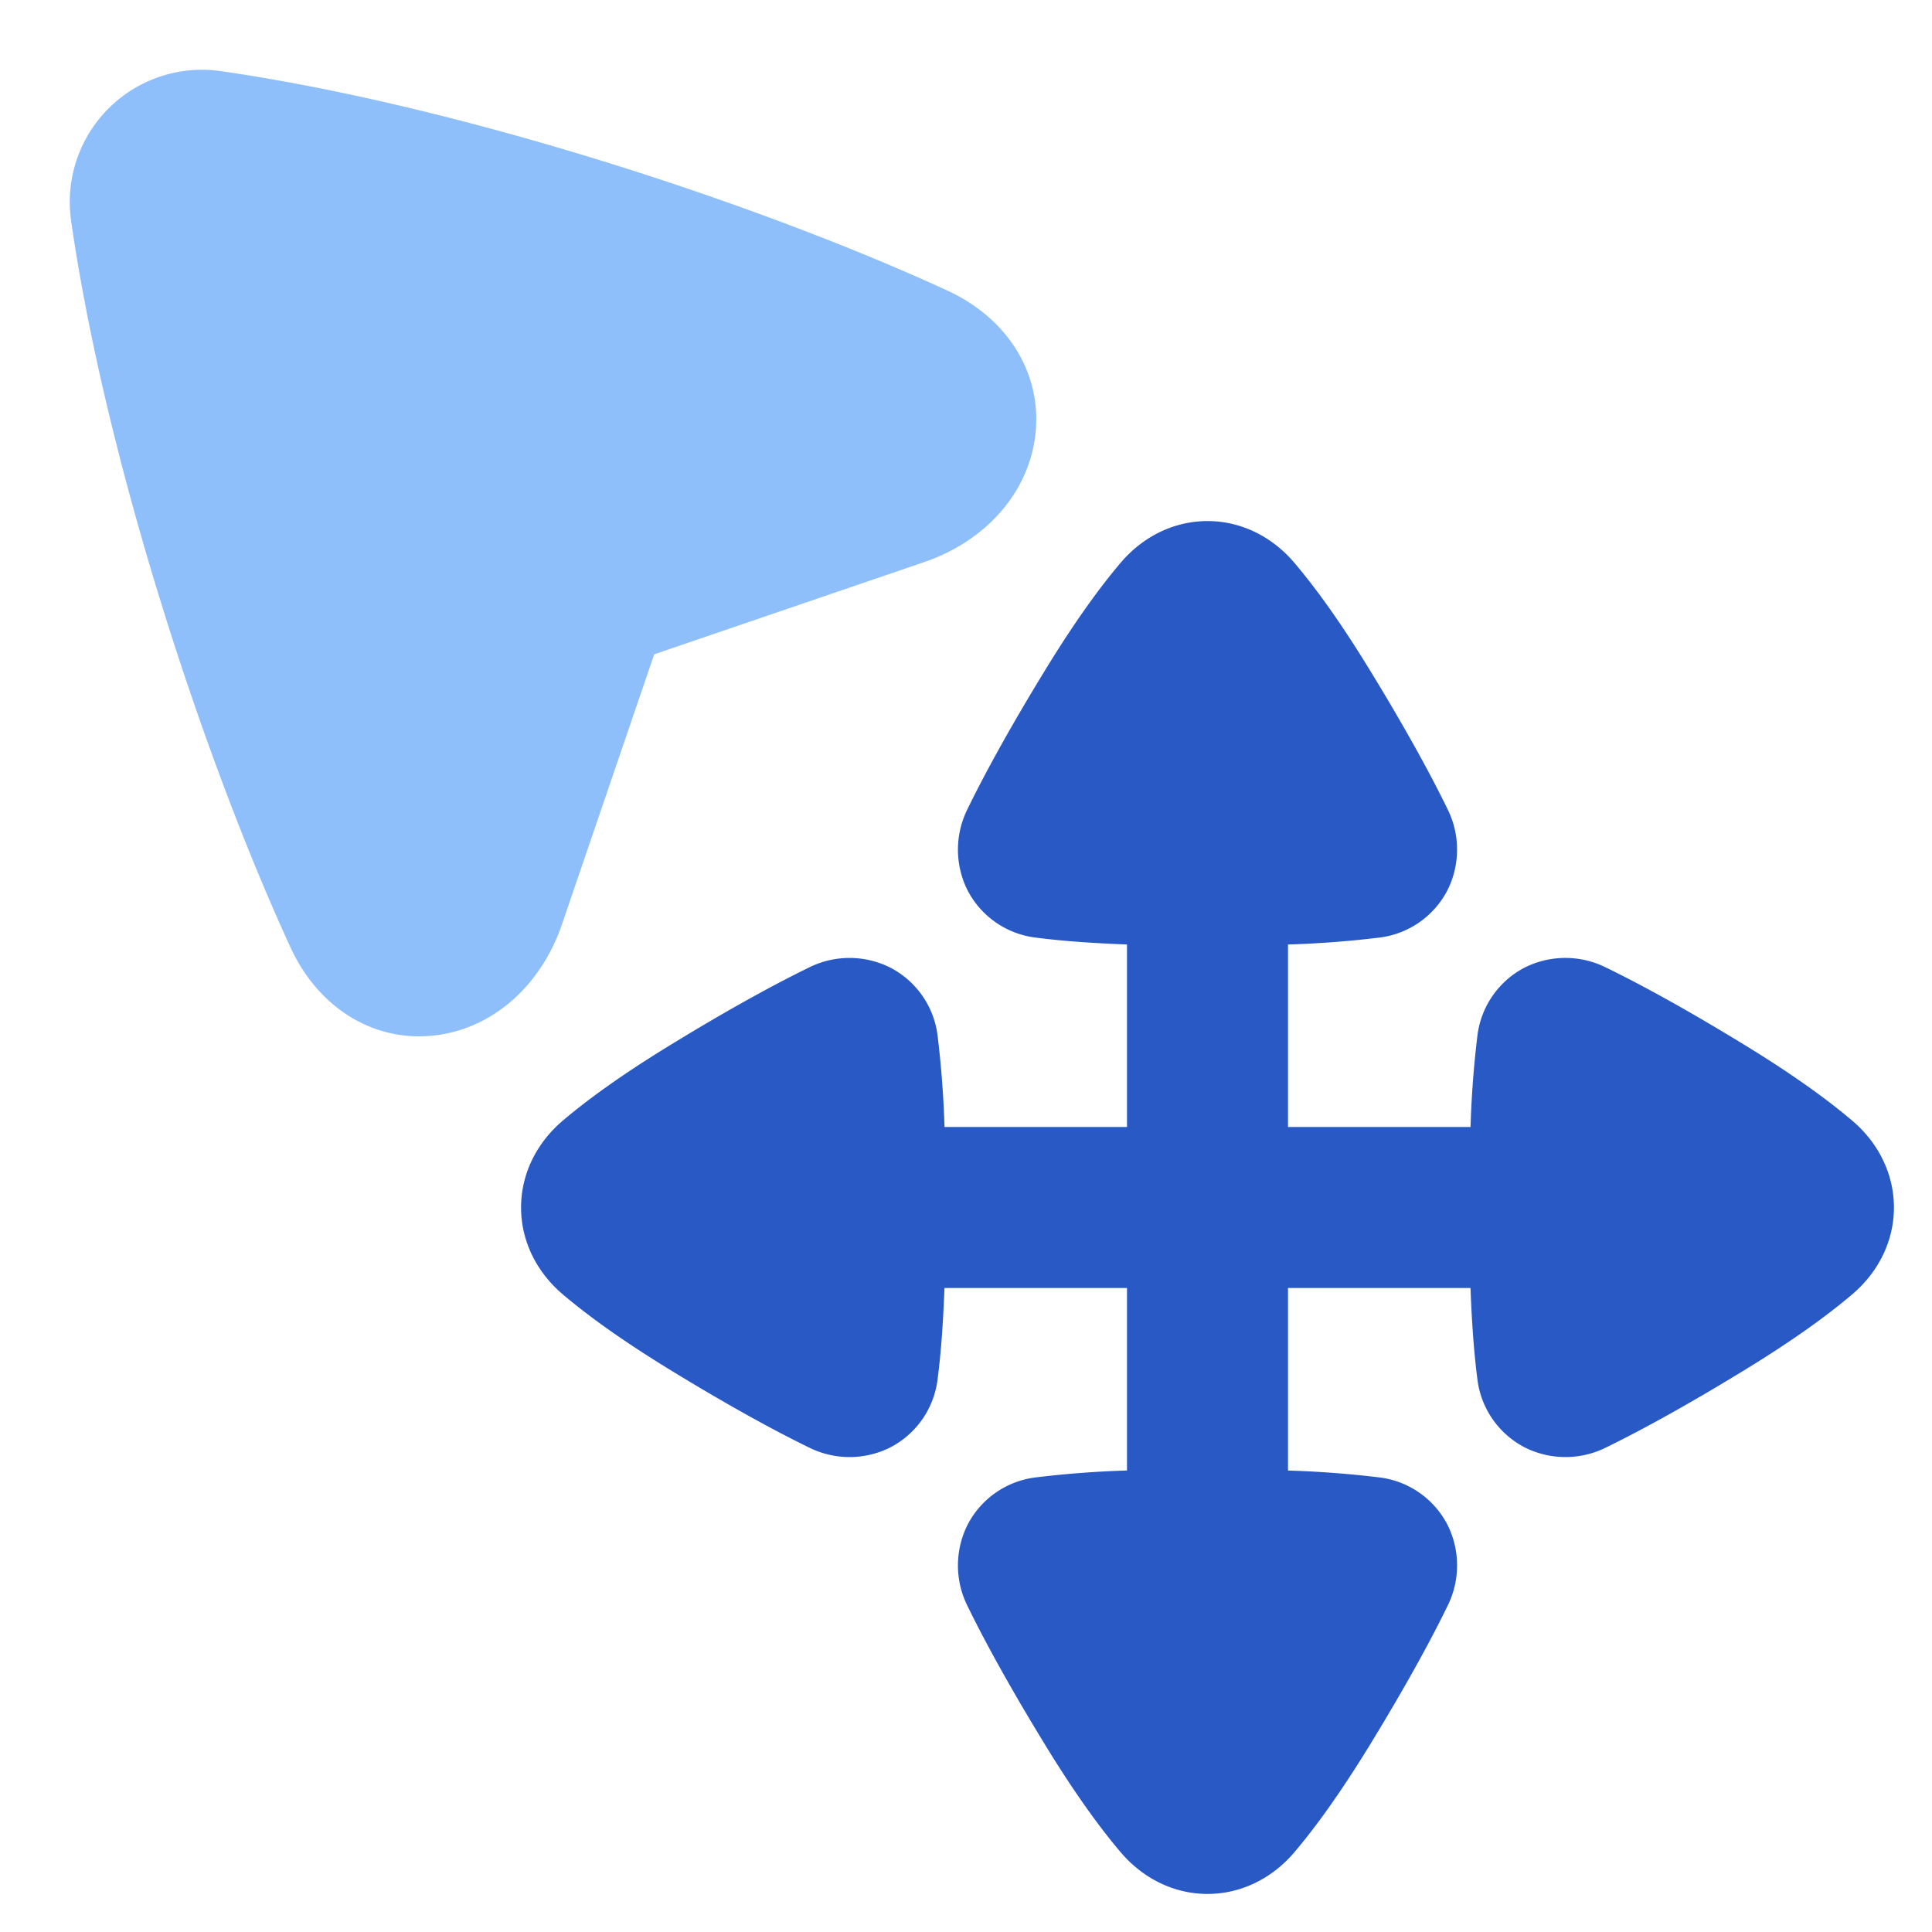
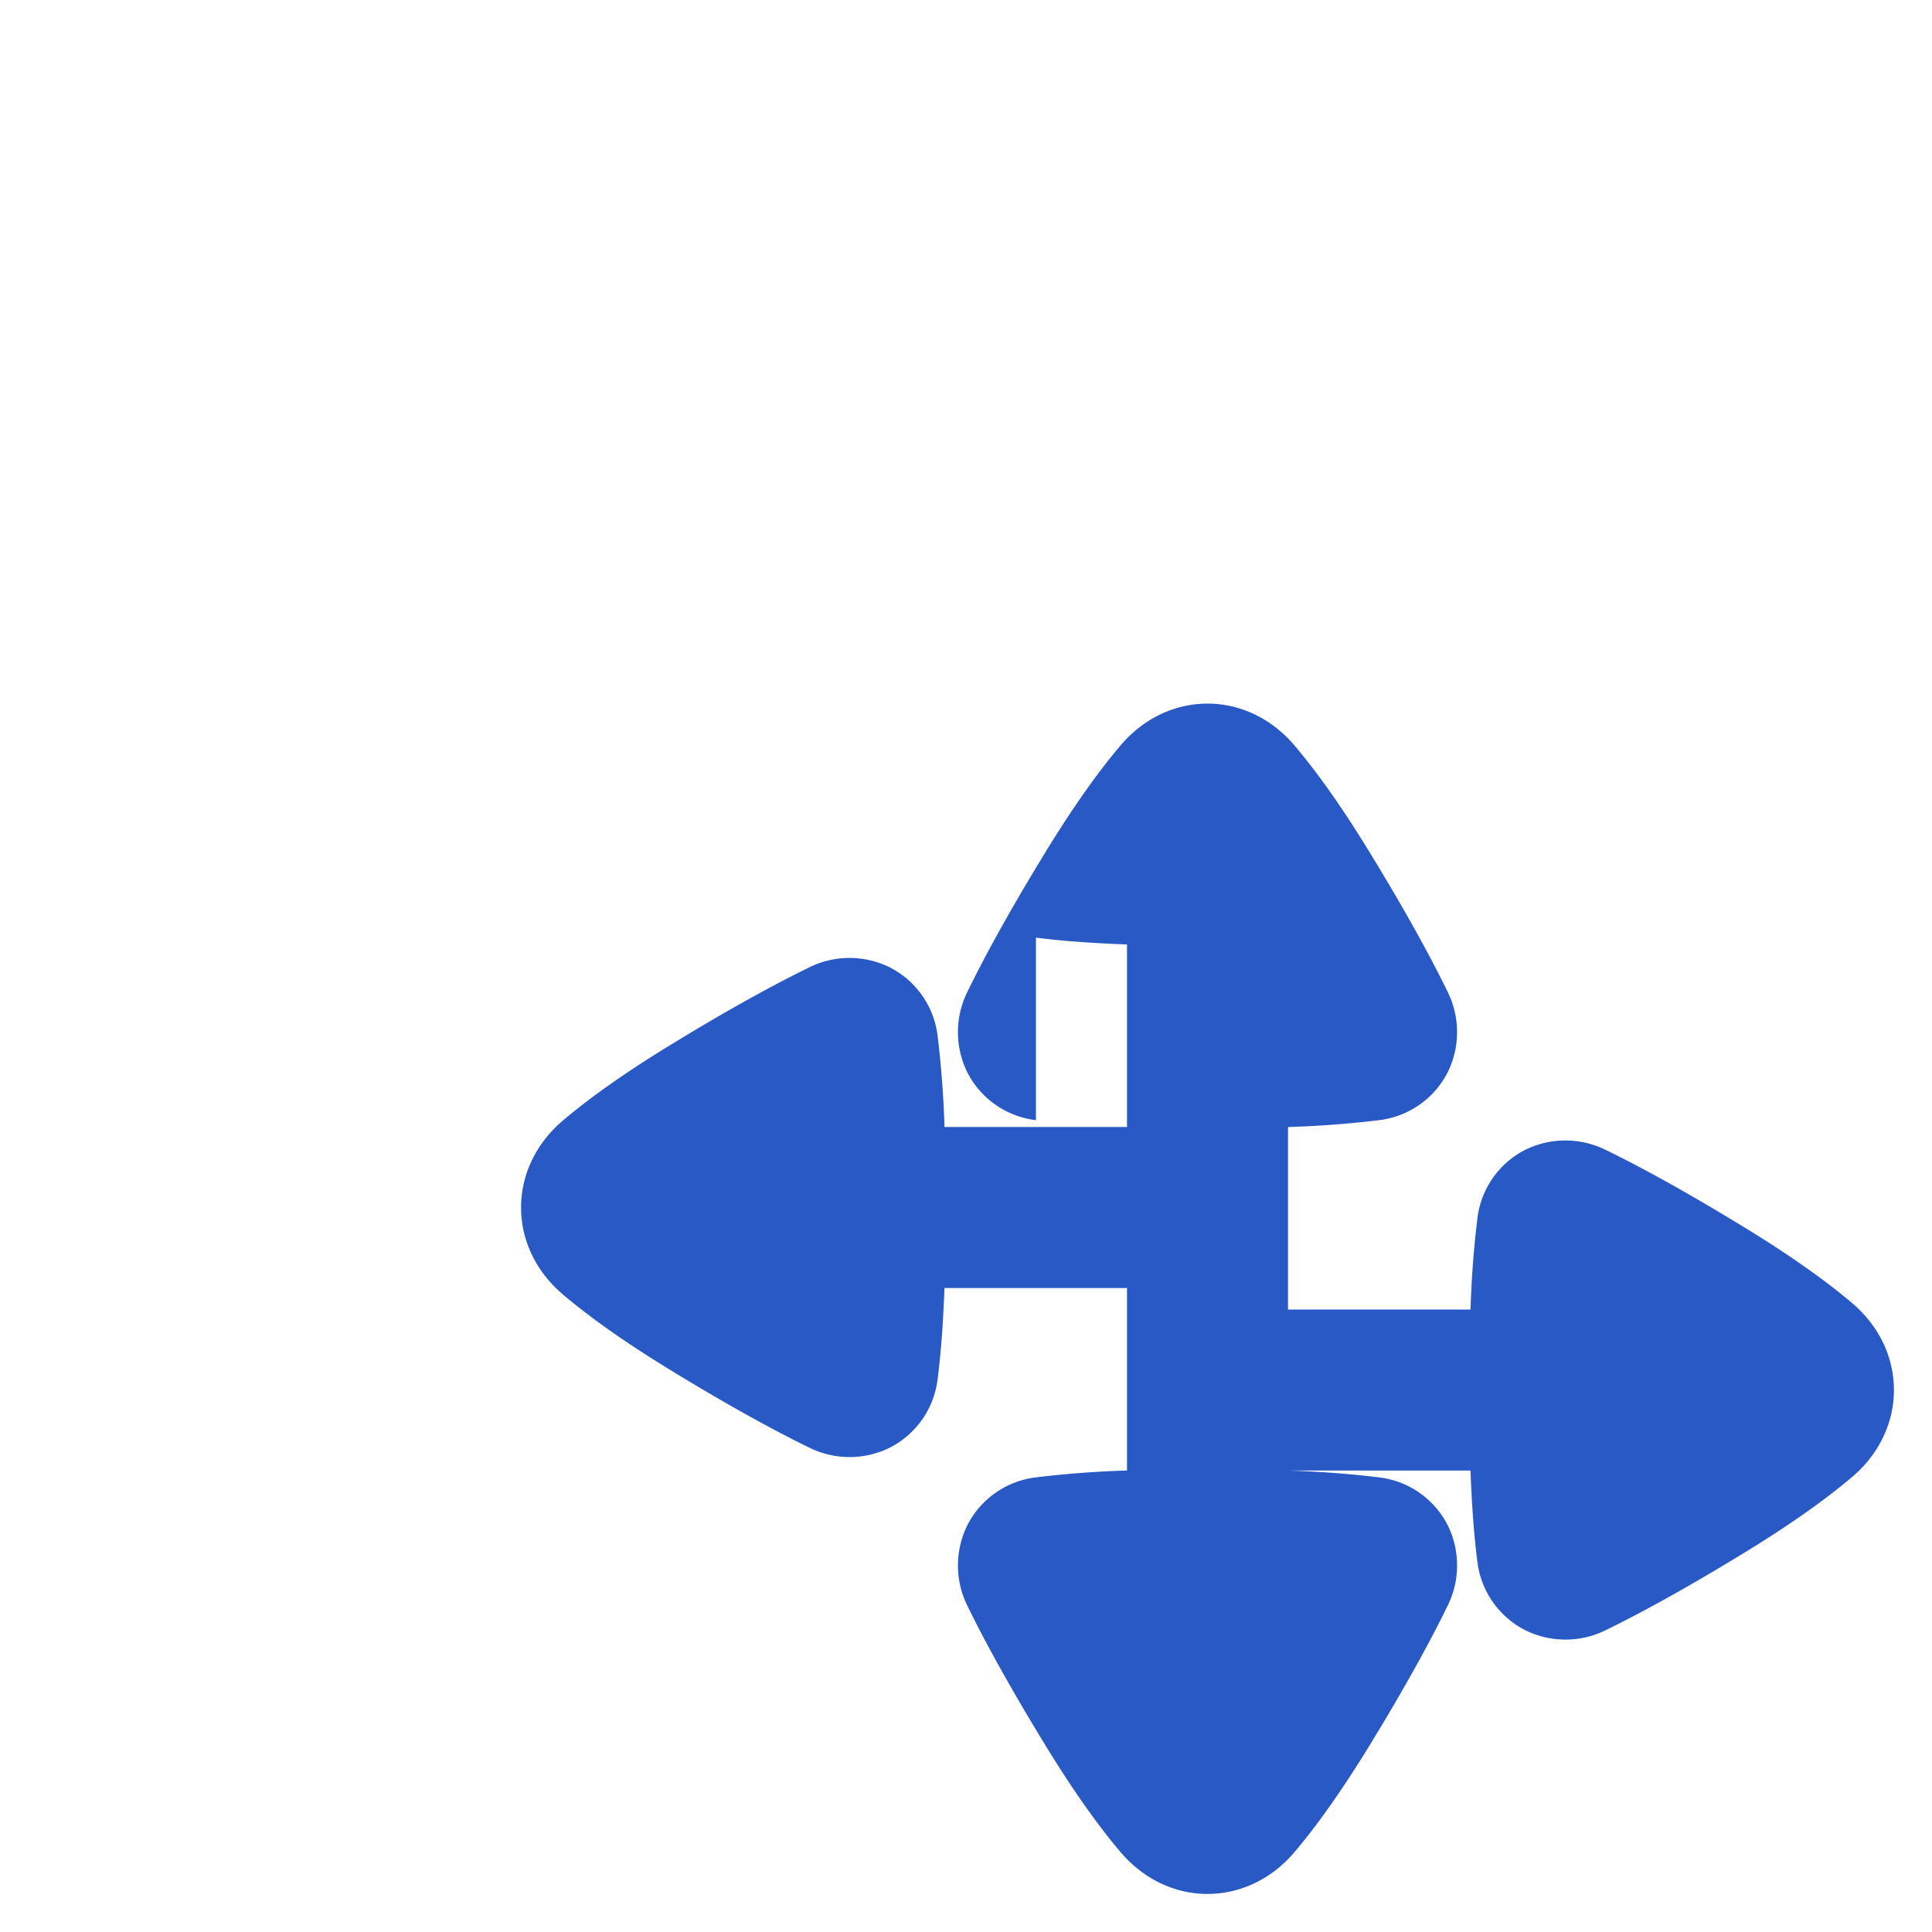
<svg xmlns="http://www.w3.org/2000/svg" fill="none" viewBox="0 0 48 48" id="Arrow-Cursor-Move--Streamline-Plump">
  <desc>
    Arrow Cursor Move Streamline Icon: https://streamlinehq.com
  </desc>
  <g id="arrow-cursor-move--mouse-select-cursor-move-scroll">
-     <path id="Union" fill="#8fbffa" d="M1.77 5.506A3.285 3.285 0 0 1 5.506 1.77c5.946 0.861 13.343 3.292 18.03 5.448 1.513 0.697 2.371 2.086 2.185 3.606 -0.179 1.454 -1.266 2.63 -2.756 3.14l-6.711 2.292 -2.292 6.71c-0.509 1.49 -1.685 2.578 -3.14 2.756 -1.52 0.187 -2.909 -0.671 -3.605 -2.185C5.06 18.849 2.63 11.453 1.769 5.506Z" stroke-width="1" />
-     <path id="Union_2" fill="#2859c5" d="M25.738 23.295c0.522 0.068 1.251 0.133 2.262 0.17V28h-4.534a25.052 25.052 0 0 0 -0.171 -2.262 2.206 2.206 0 0 0 -1.18 -1.7 2.255 2.255 0 0 0 -2.017 0c-0.73 0.356 -1.874 0.962 -3.494 1.956 -1.208 0.741 -2.044 1.357 -2.624 1.85 -0.633 0.538 -1.034 1.304 -1.034 2.156 0 0.852 0.401 1.618 1.034 2.156 0.58 0.493 1.416 1.109 2.624 1.85 1.62 0.994 2.764 1.6 3.494 1.956a2.255 2.255 0 0 0 2.018 0 2.206 2.206 0 0 0 1.179 -1.7c0.068 -0.522 0.133 -1.251 0.17 -2.262H28v4.534a25.07 25.07 0 0 0 -2.262 0.171 2.206 2.206 0 0 0 -1.7 1.18 2.256 2.256 0 0 0 0 2.017c0.356 0.73 0.963 1.874 1.956 3.494 0.741 1.208 1.357 2.044 1.85 2.624 0.539 0.633 1.304 1.034 2.156 1.034 0.852 0 1.618 -0.4 2.157 -1.034 0.492 -0.58 1.108 -1.416 1.85 -2.624 0.993 -1.62 1.6 -2.764 1.955 -3.494a2.255 2.255 0 0 0 0.001 -2.018 2.206 2.206 0 0 0 -1.7 -1.179 25.098 25.098 0 0 0 -2.263 -0.17V32h4.534c0.038 1.011 0.103 1.74 0.171 2.262a2.206 2.206 0 0 0 1.18 1.7 2.255 2.255 0 0 0 2.017 0c0.73 -0.356 1.874 -0.962 3.494 -1.956 1.208 -0.741 2.044 -1.357 2.624 -1.85 0.633 -0.538 1.034 -1.304 1.034 -2.156 0 -0.852 -0.4 -1.618 -1.034 -2.156 -0.58 -0.493 -1.416 -1.109 -2.624 -1.85 -1.62 -0.994 -2.763 -1.6 -3.494 -1.955a2.255 2.255 0 0 0 -2.018 -0.002 2.206 2.206 0 0 0 -1.179 1.701 25.09 25.09 0 0 0 -0.17 2.262H32v-4.534a25.06 25.06 0 0 0 2.262 -0.171 2.206 2.206 0 0 0 1.701 -1.18 2.255 2.255 0 0 0 -0.001 -2.017c-0.356 -0.73 -0.962 -1.874 -1.956 -3.494 -0.74 -1.208 -1.357 -2.044 -1.85 -2.624 -0.538 -0.633 -1.303 -1.034 -2.156 -1.034 -0.852 0 -1.617 0.4 -2.156 1.034 -0.493 0.58 -1.109 1.416 -1.85 2.624 -0.993 1.62 -1.6 2.764 -1.955 3.494a2.256 2.256 0 0 0 -0.002 2.018 2.206 2.206 0 0 0 1.701 1.179Z" stroke-width="1" />
+     <path id="Union_2" fill="#2859c5" d="M25.738 23.295c0.522 0.068 1.251 0.133 2.262 0.17V28h-4.534a25.052 25.052 0 0 0 -0.171 -2.262 2.206 2.206 0 0 0 -1.18 -1.7 2.255 2.255 0 0 0 -2.017 0c-0.73 0.356 -1.874 0.962 -3.494 1.956 -1.208 0.741 -2.044 1.357 -2.624 1.85 -0.633 0.538 -1.034 1.304 -1.034 2.156 0 0.852 0.401 1.618 1.034 2.156 0.58 0.493 1.416 1.109 2.624 1.85 1.62 0.994 2.764 1.6 3.494 1.956a2.255 2.255 0 0 0 2.018 0 2.206 2.206 0 0 0 1.179 -1.7c0.068 -0.522 0.133 -1.251 0.17 -2.262H28v4.534a25.07 25.07 0 0 0 -2.262 0.171 2.206 2.206 0 0 0 -1.7 1.18 2.256 2.256 0 0 0 0 2.017c0.356 0.73 0.963 1.874 1.956 3.494 0.741 1.208 1.357 2.044 1.85 2.624 0.539 0.633 1.304 1.034 2.156 1.034 0.852 0 1.618 -0.4 2.157 -1.034 0.492 -0.58 1.108 -1.416 1.85 -2.624 0.993 -1.62 1.6 -2.764 1.955 -3.494a2.255 2.255 0 0 0 0.001 -2.018 2.206 2.206 0 0 0 -1.7 -1.179 25.098 25.098 0 0 0 -2.263 -0.17h4.534c0.038 1.011 0.103 1.74 0.171 2.262a2.206 2.206 0 0 0 1.18 1.7 2.255 2.255 0 0 0 2.017 0c0.73 -0.356 1.874 -0.962 3.494 -1.956 1.208 -0.741 2.044 -1.357 2.624 -1.85 0.633 -0.538 1.034 -1.304 1.034 -2.156 0 -0.852 -0.4 -1.618 -1.034 -2.156 -0.58 -0.493 -1.416 -1.109 -2.624 -1.85 -1.62 -0.994 -2.763 -1.6 -3.494 -1.955a2.255 2.255 0 0 0 -2.018 -0.002 2.206 2.206 0 0 0 -1.179 1.701 25.09 25.09 0 0 0 -0.17 2.262H32v-4.534a25.06 25.06 0 0 0 2.262 -0.171 2.206 2.206 0 0 0 1.701 -1.18 2.255 2.255 0 0 0 -0.001 -2.017c-0.356 -0.73 -0.962 -1.874 -1.956 -3.494 -0.74 -1.208 -1.357 -2.044 -1.85 -2.624 -0.538 -0.633 -1.303 -1.034 -2.156 -1.034 -0.852 0 -1.617 0.4 -2.156 1.034 -0.493 0.58 -1.109 1.416 -1.85 2.624 -0.993 1.62 -1.6 2.764 -1.955 3.494a2.256 2.256 0 0 0 -0.002 2.018 2.206 2.206 0 0 0 1.701 1.179Z" stroke-width="1" />
  </g>
</svg>